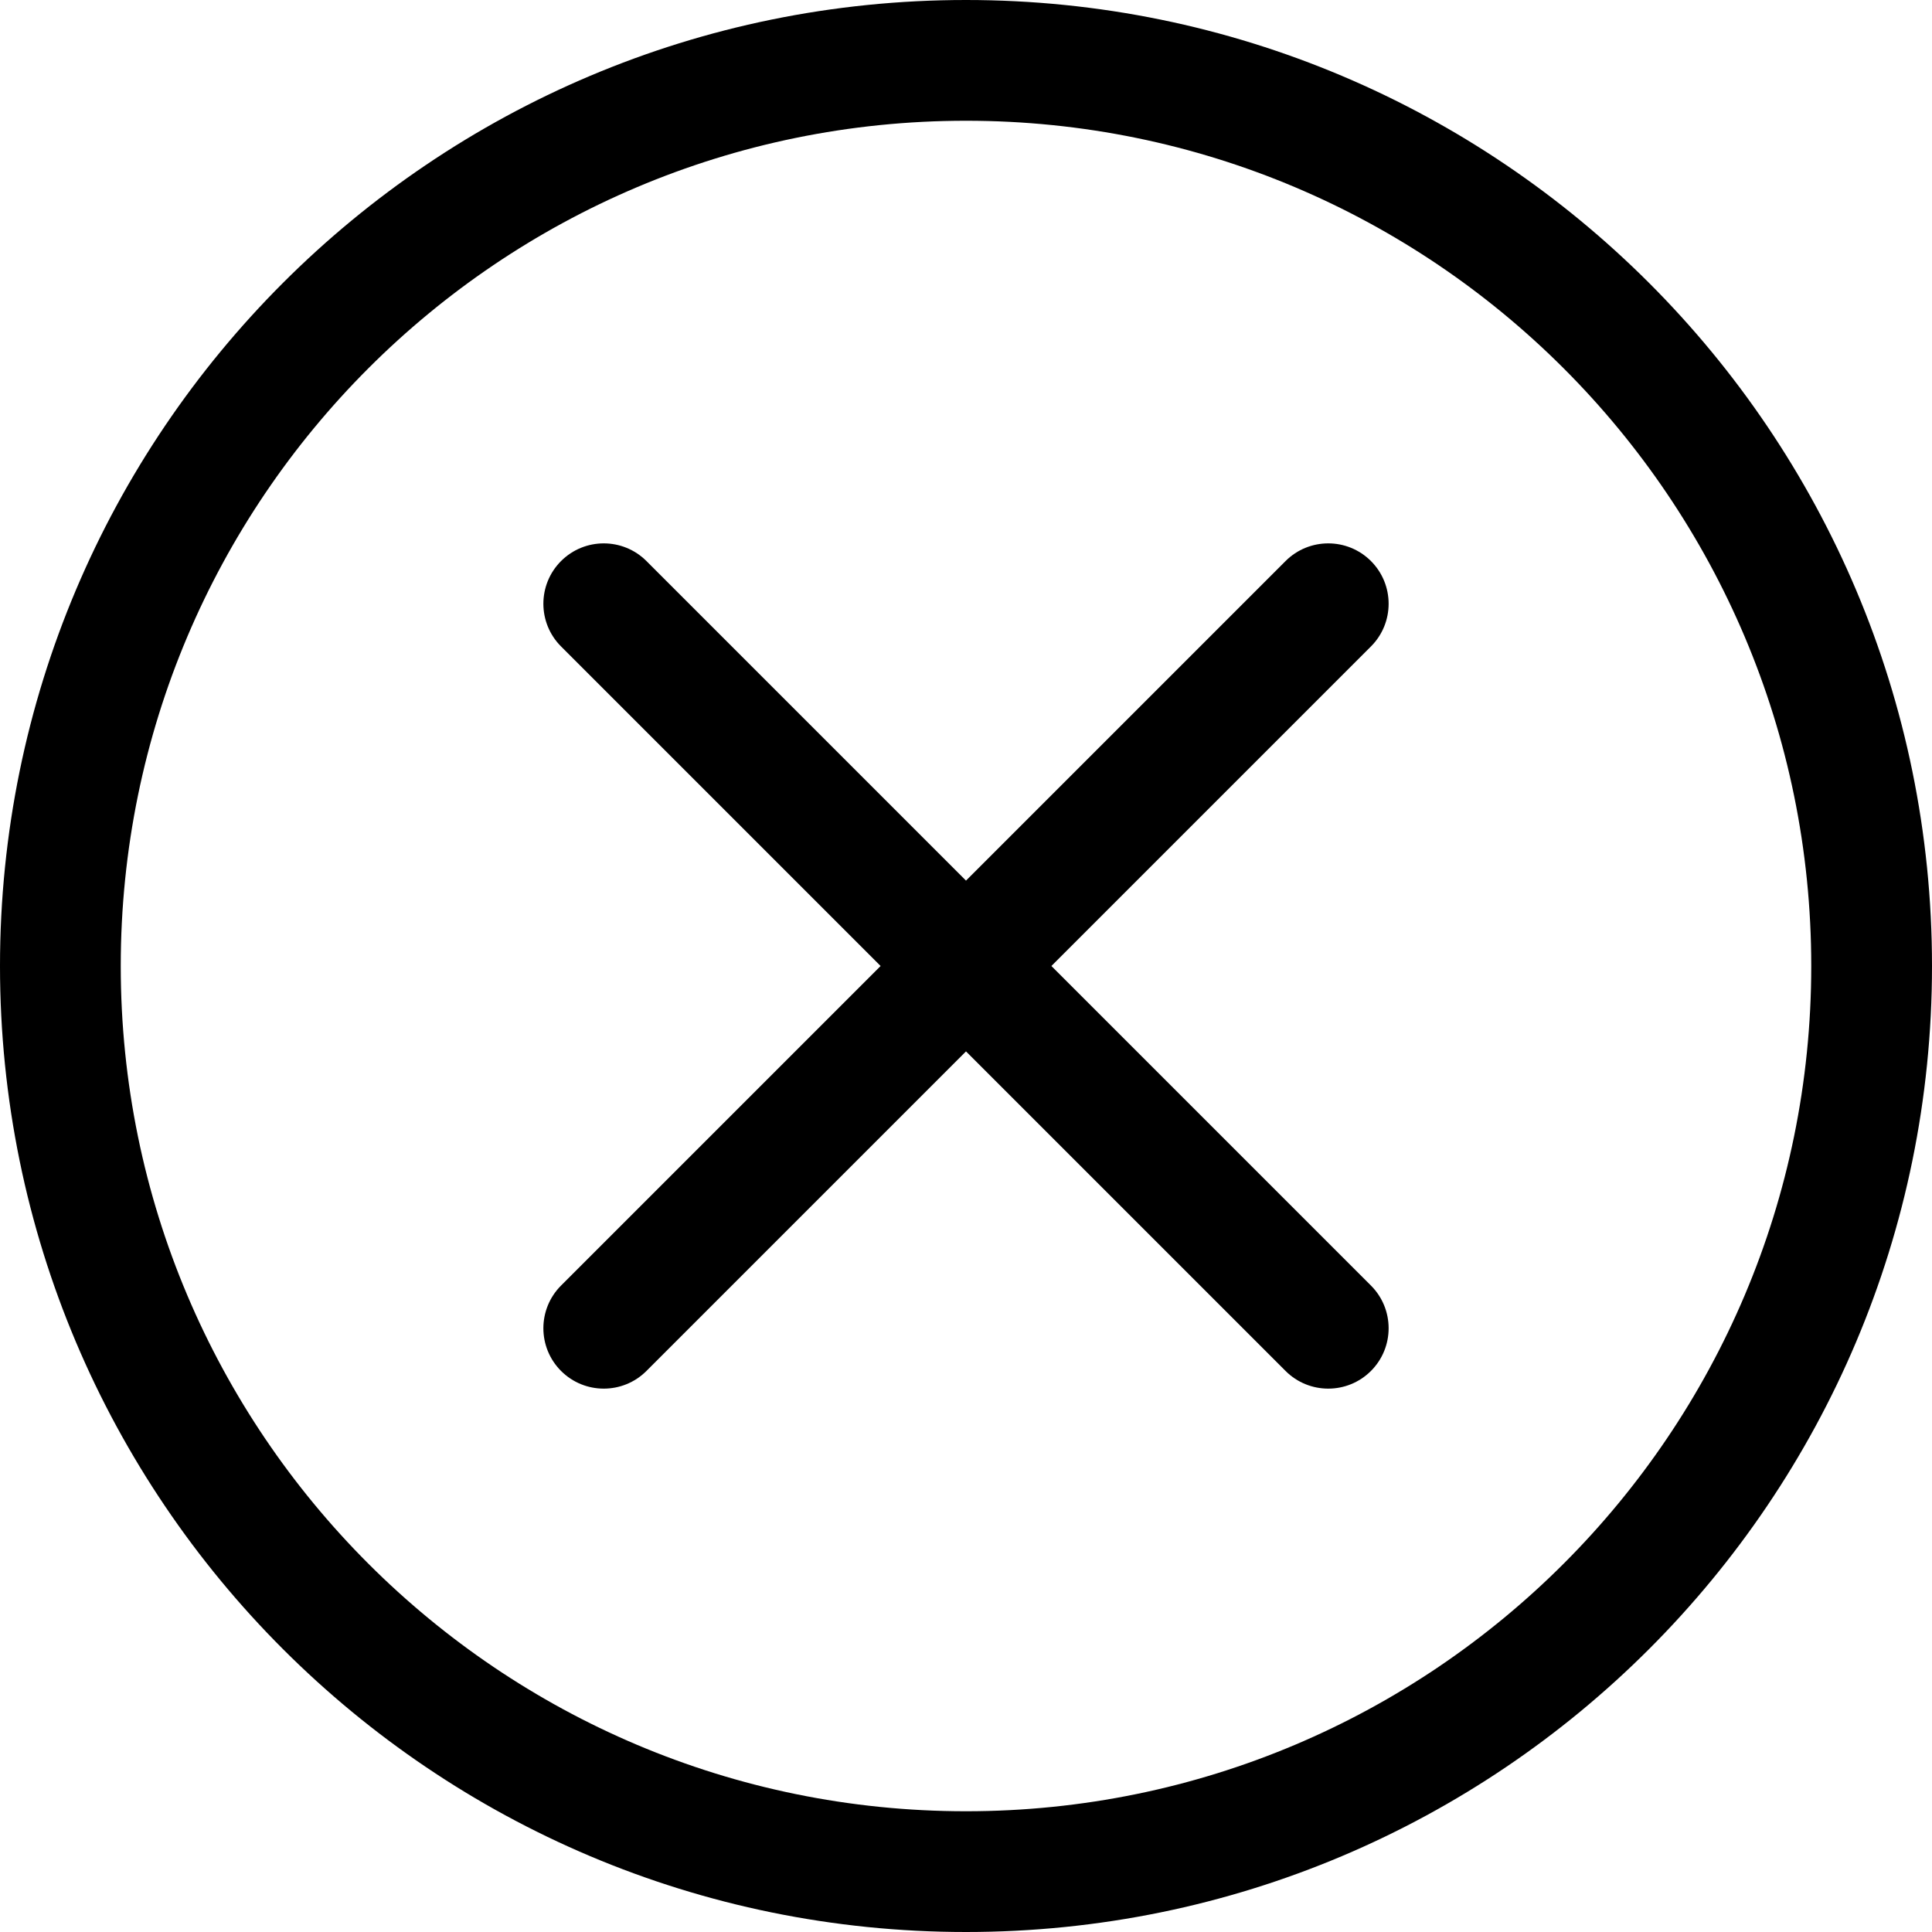
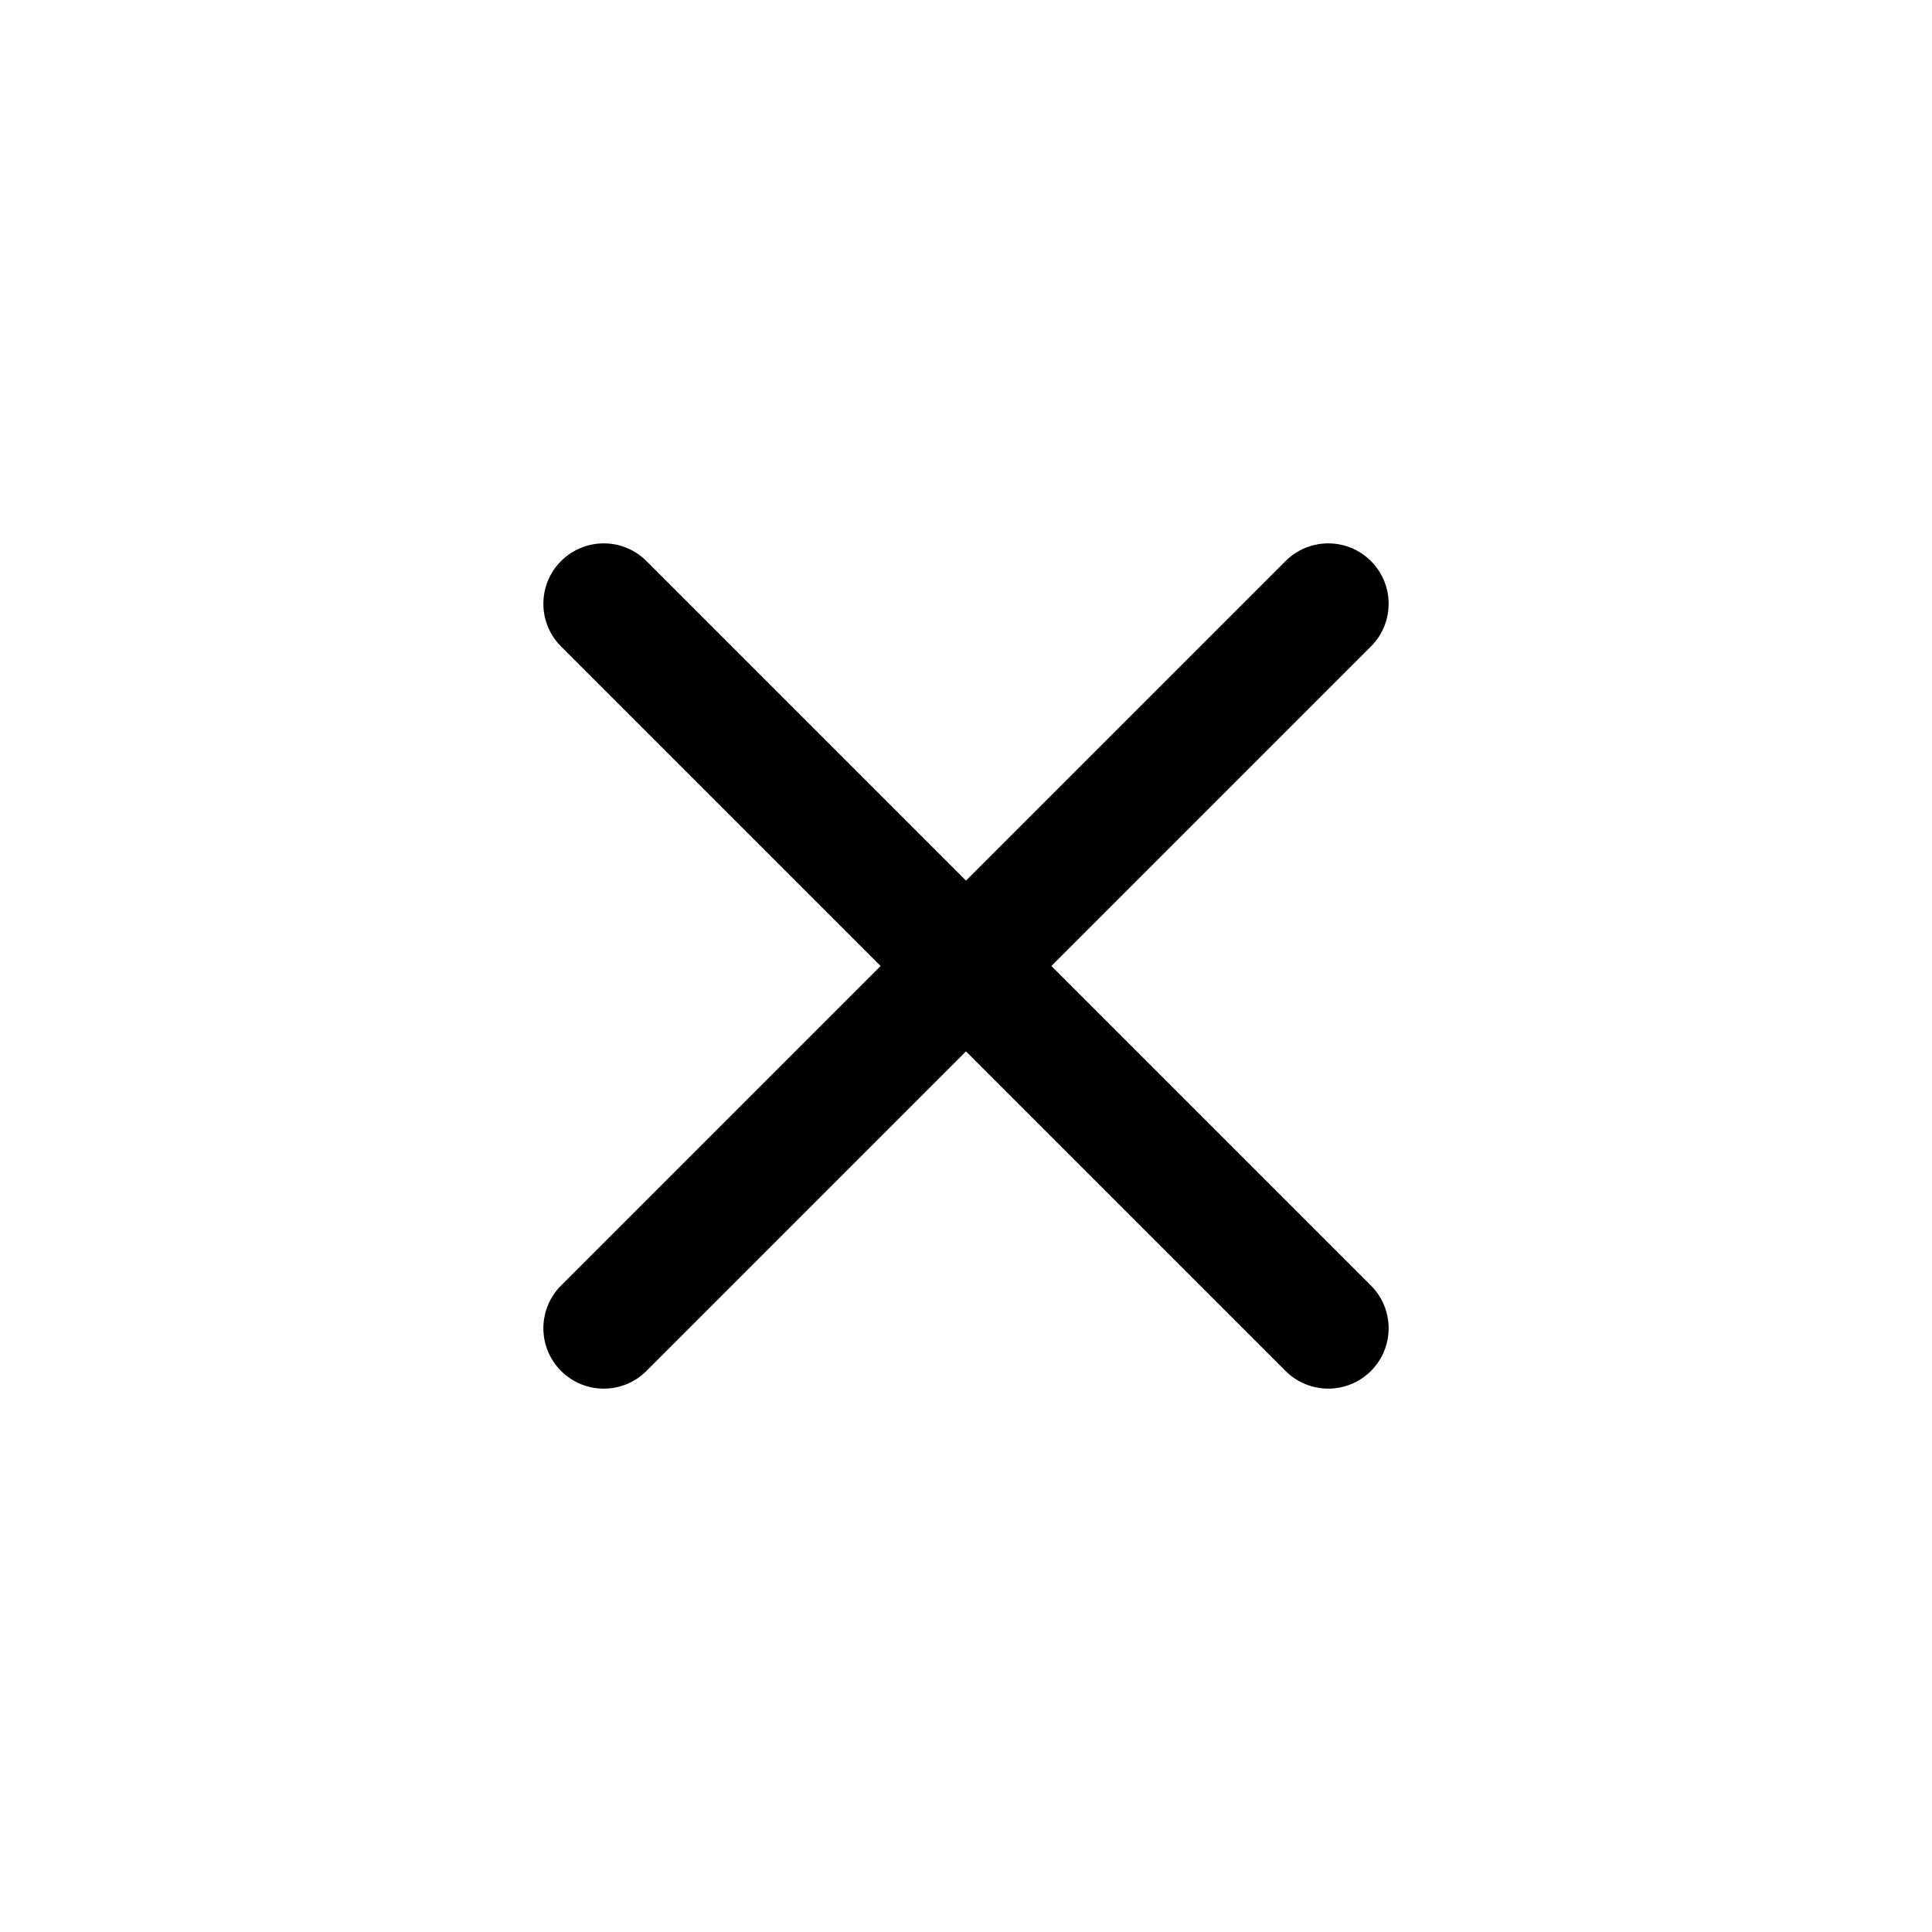
<svg xmlns="http://www.w3.org/2000/svg" width="20" height="20" viewBox="0 0 20 20" fill="none">
-   <path d="M10 18.75C5.168 18.75 1.25 14.832 1.25 10C1.25 5.168 5.168 1.25 10 1.25C14.832 1.25 18.75 5.168 18.75 10C18.75 14.832 14.832 18.75 10 18.75ZM10 20C15.523 20 20 15.523 20 10C20 4.477 15.523 0 10 0C4.477 0 0 4.477 0 10C0 15.523 4.477 20 10 20Z" fill="black" />
  <path d="M5.808 5.808C6.052 5.564 6.448 5.564 6.692 5.808L10 9.116L13.308 5.808C13.552 5.564 13.948 5.564 14.192 5.808C14.436 6.052 14.436 6.448 14.192 6.692L10.884 10L14.192 13.308C14.436 13.552 14.436 13.948 14.192 14.192C13.948 14.436 13.552 14.436 13.308 14.192L10 10.884L6.692 14.192C6.448 14.436 6.052 14.436 5.808 14.192C5.564 13.948 5.564 13.552 5.808 13.308L9.116 10L5.808 6.692C5.564 6.448 5.564 6.052 5.808 5.808Z" fill="black" />
</svg>